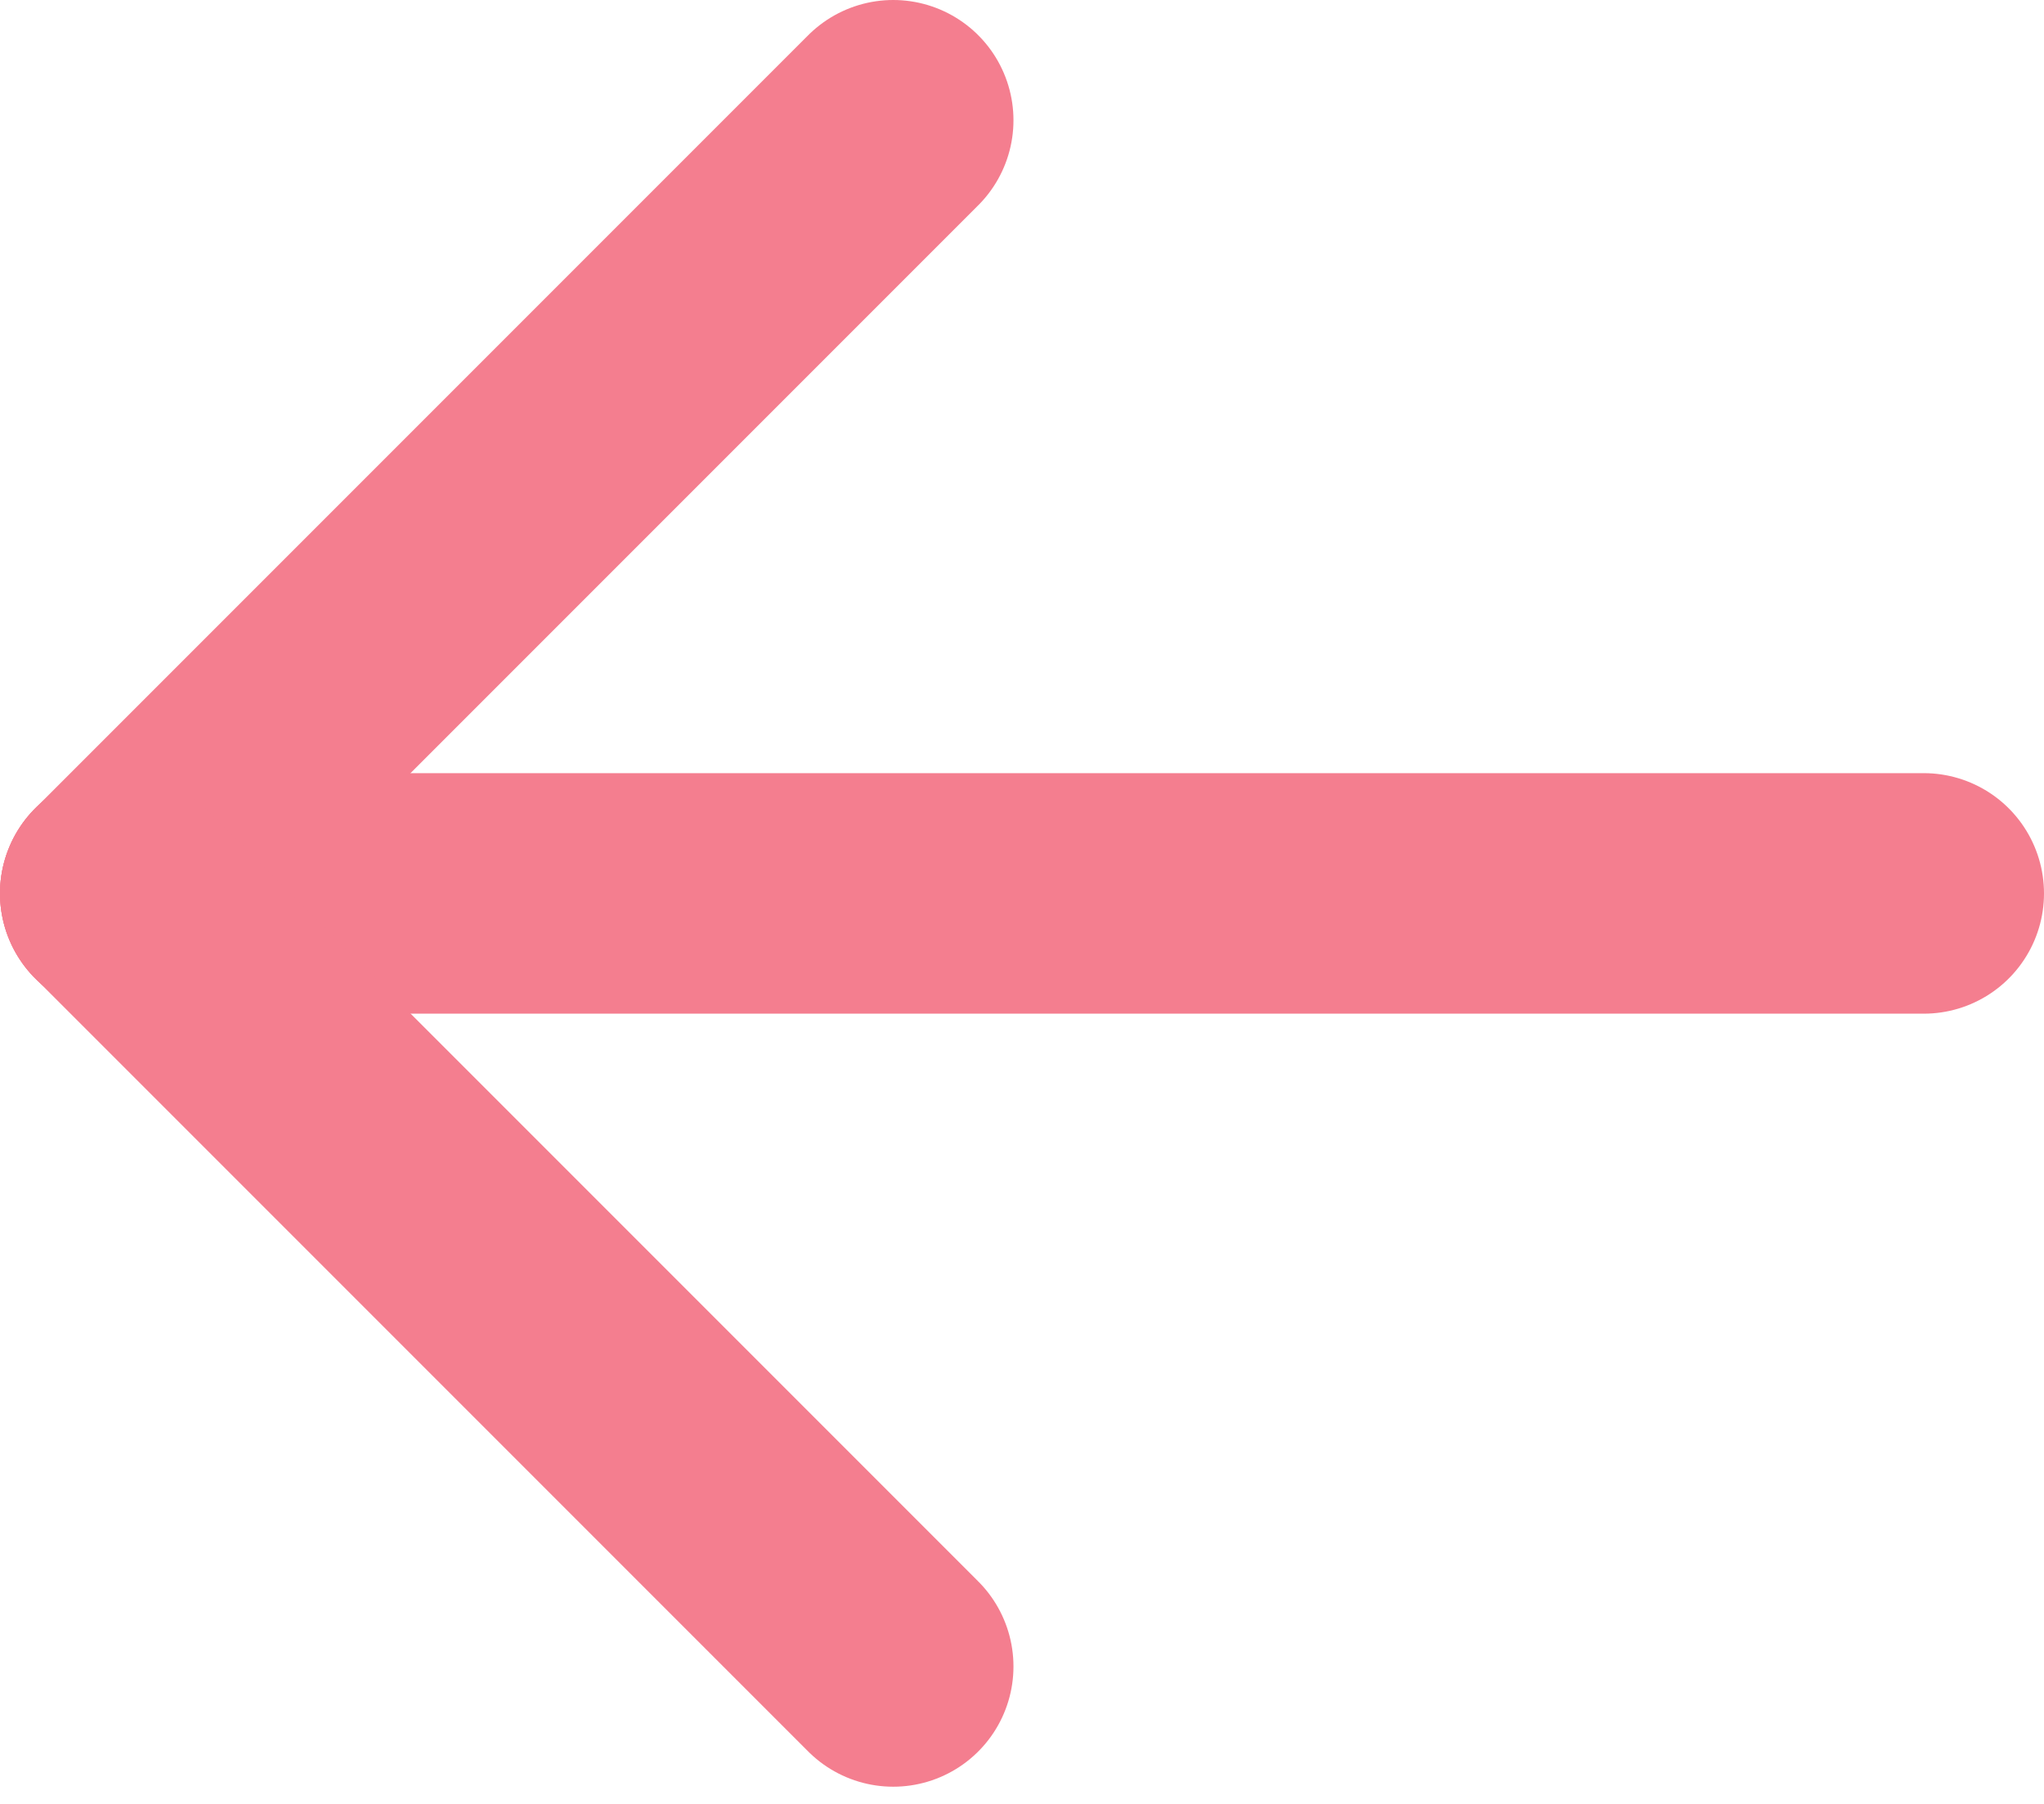
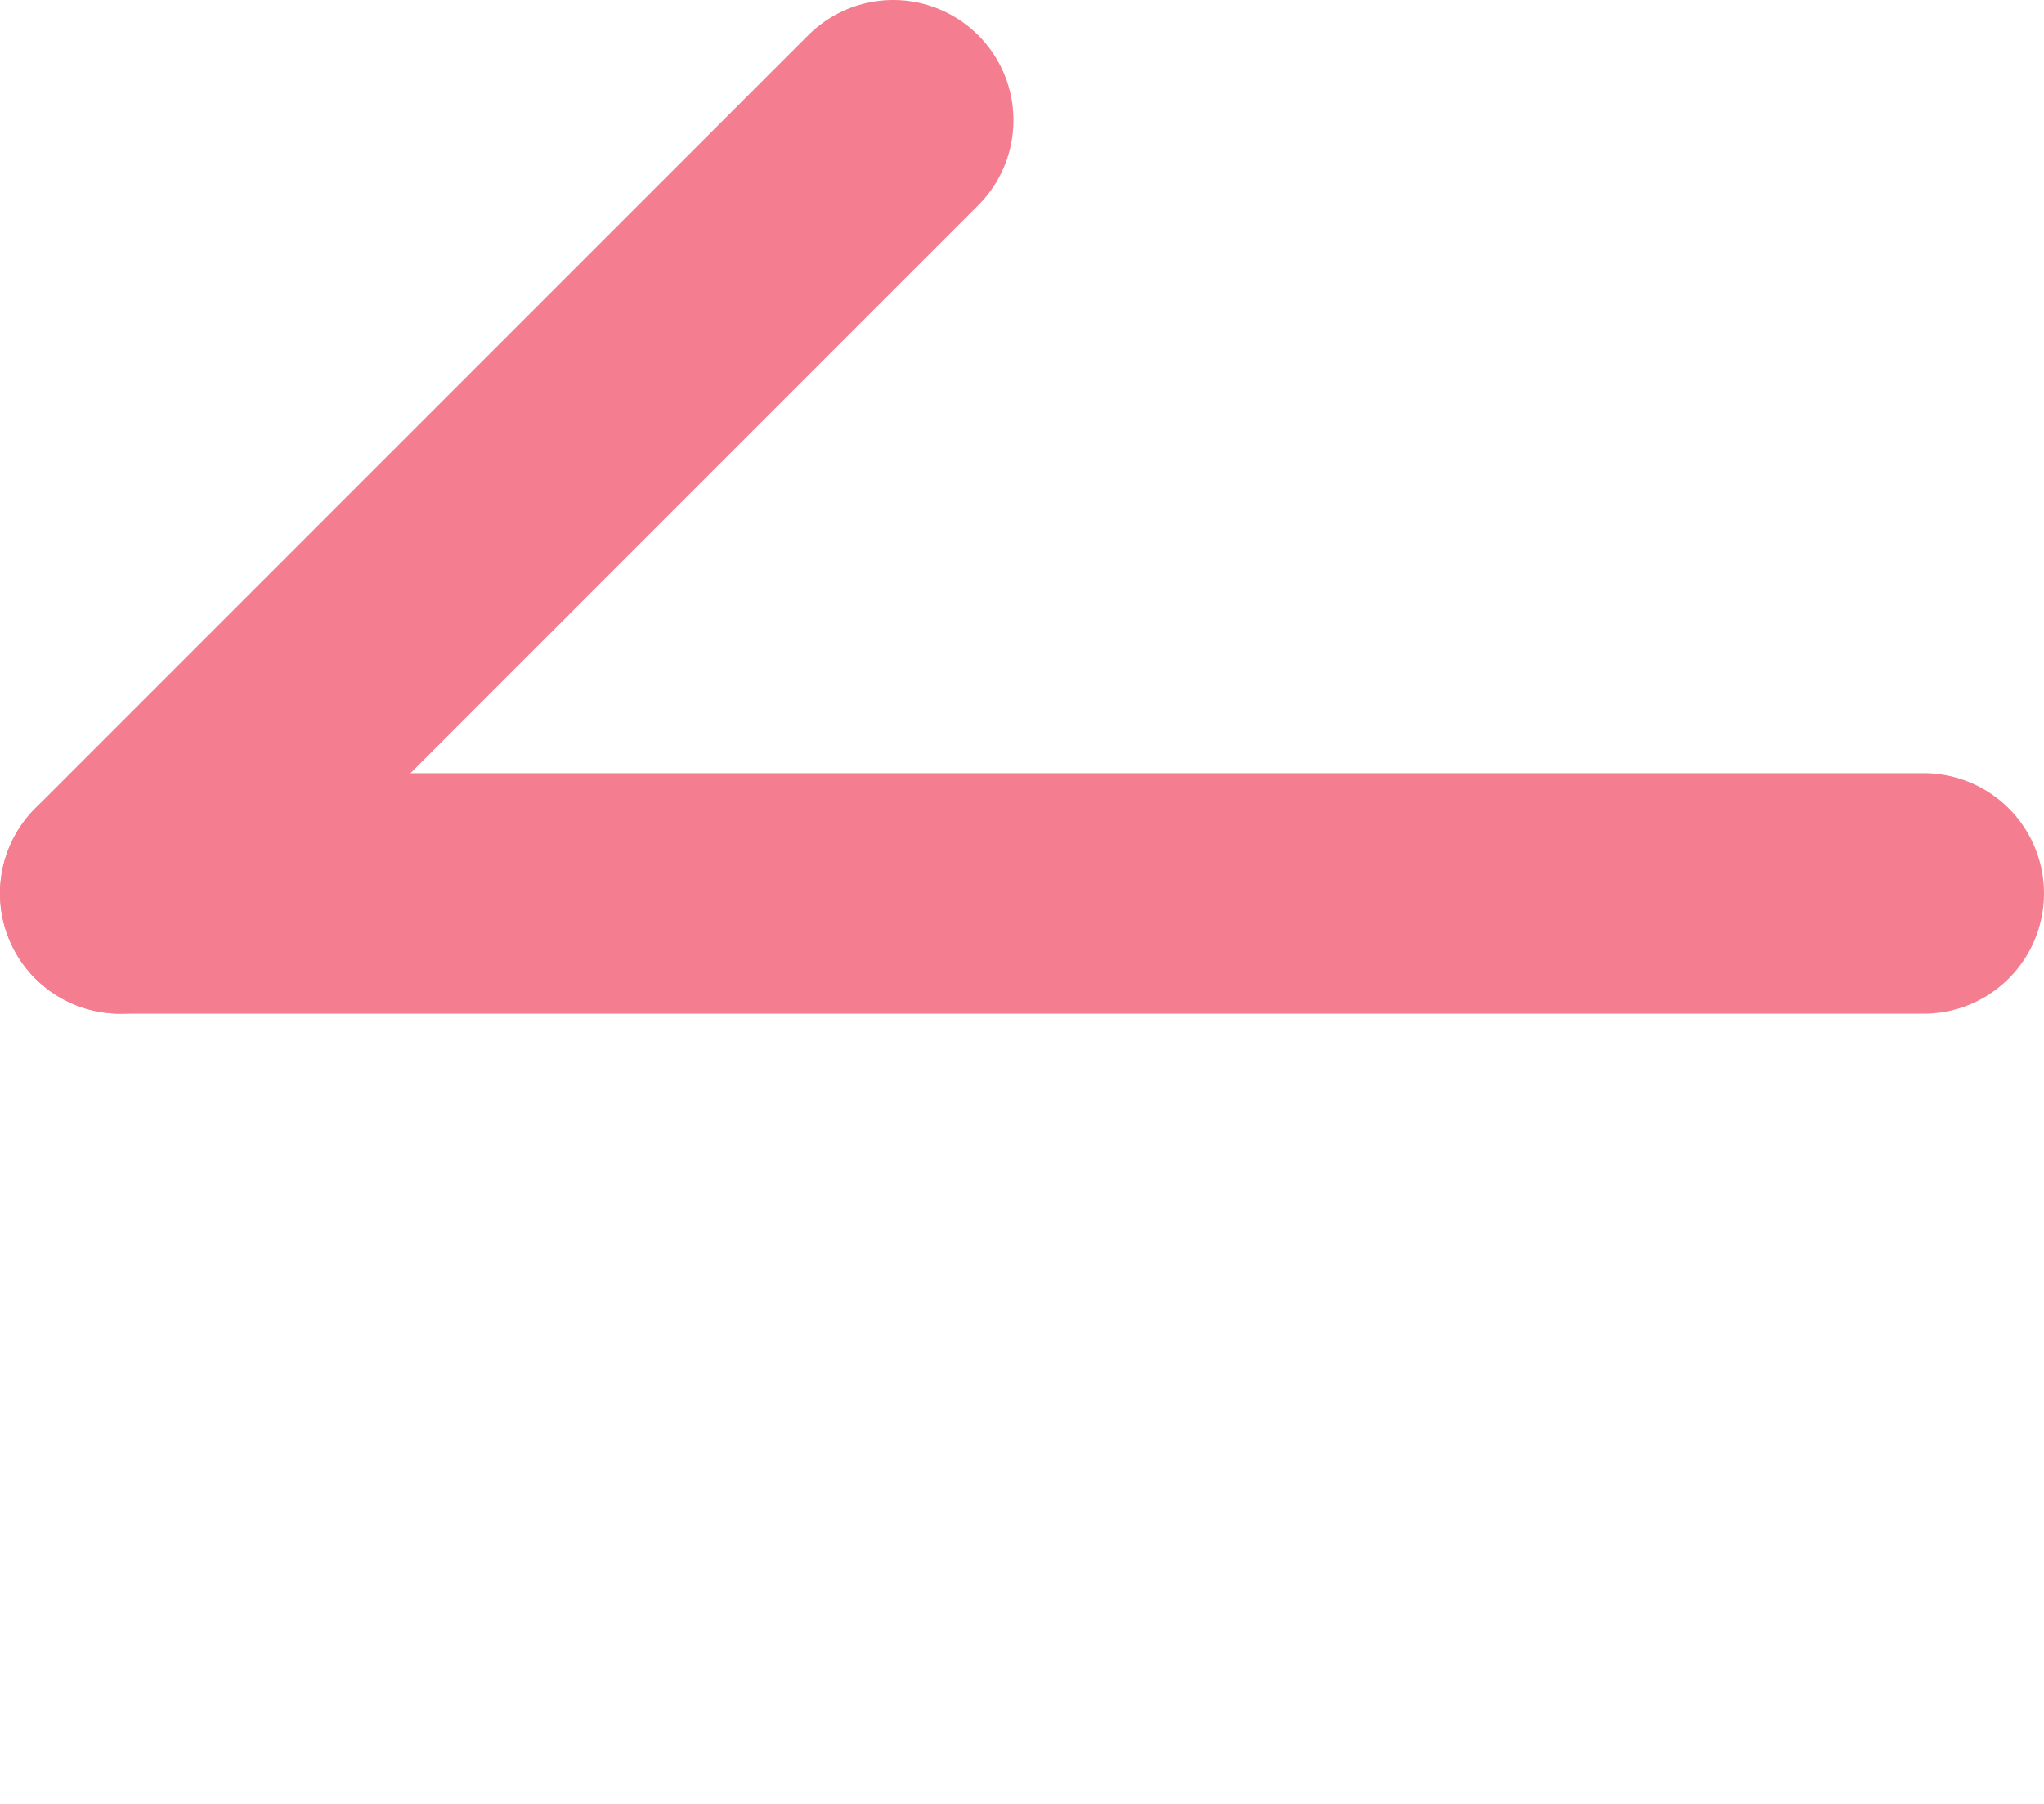
<svg xmlns="http://www.w3.org/2000/svg" width="17" height="15" viewBox="0 0 17 15" fill="none">
  <path d="M1 7.429L16 7.429" stroke="#F47E8F" stroke-width="2" stroke-linecap="round" stroke-linejoin="round" />
  <path d="M7.429 1L1 7.429" stroke="#F47E8F" stroke-width="2" stroke-linecap="round" stroke-linejoin="round" />
-   <path d="M7.429 13.857L1 7.428" stroke="#F47E8F" stroke-width="2" stroke-linecap="round" stroke-linejoin="round" />
</svg>